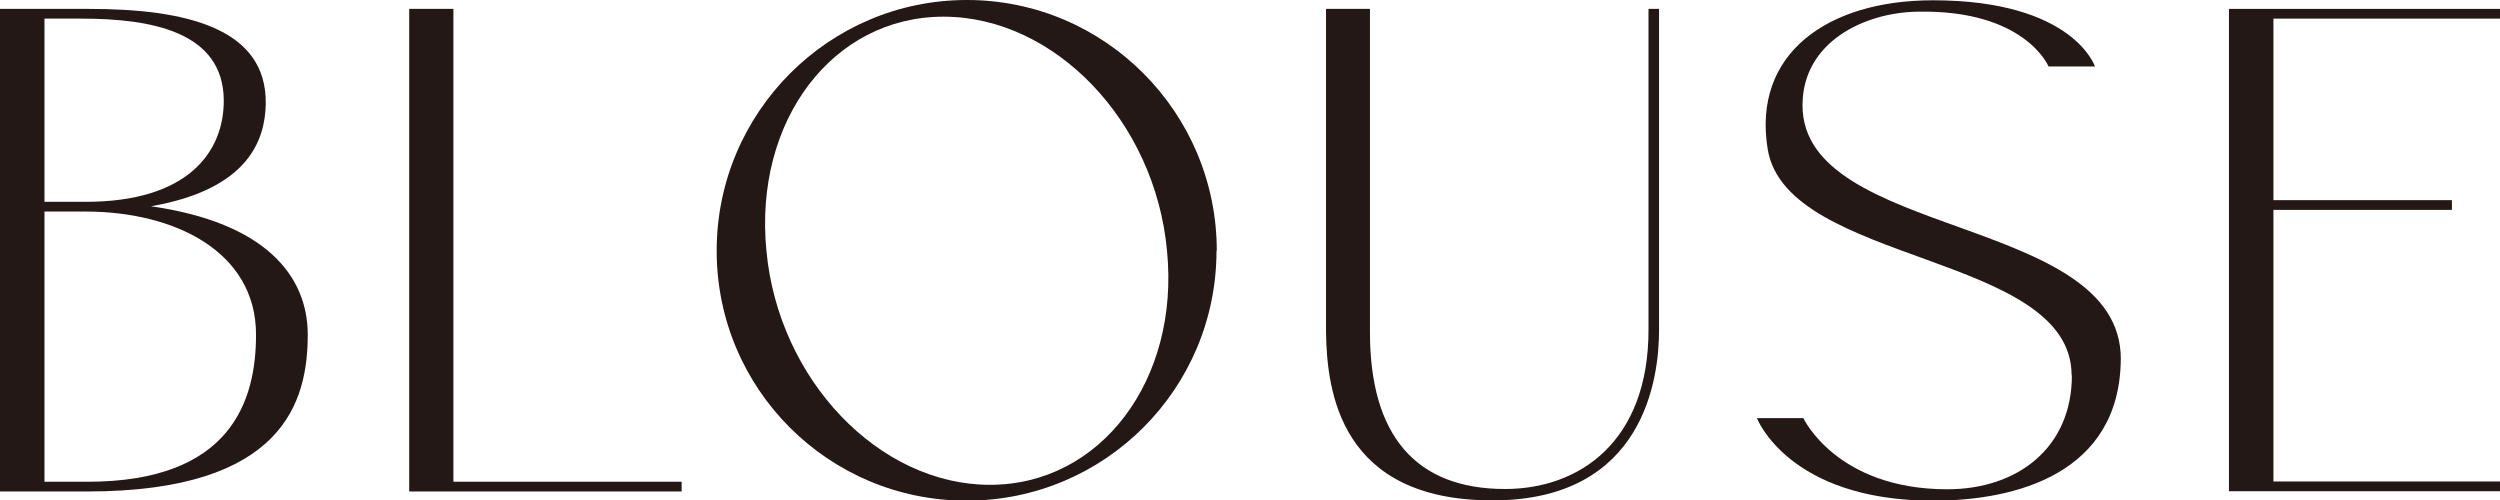
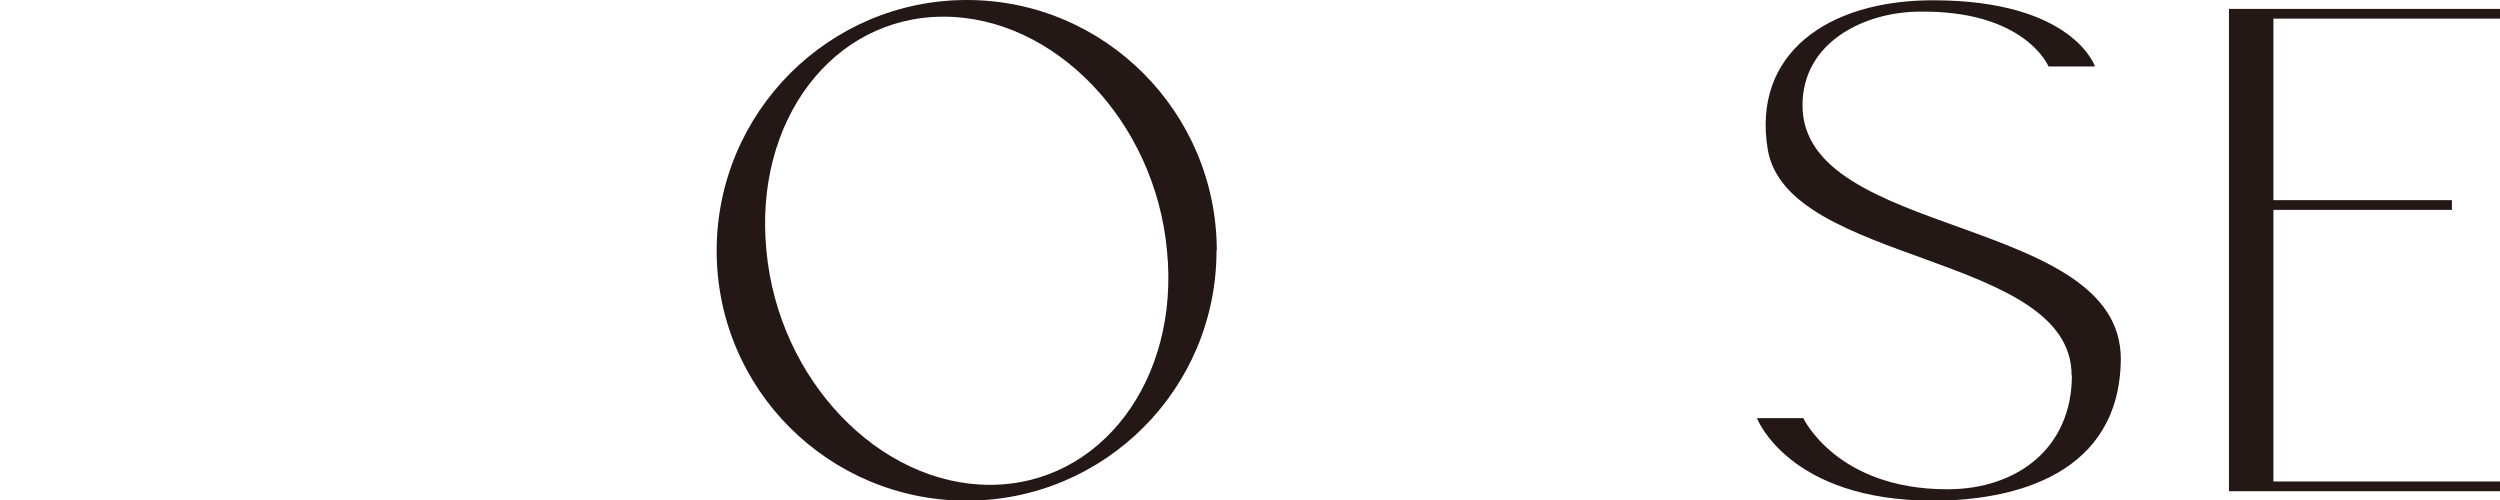
<svg xmlns="http://www.w3.org/2000/svg" id="_レイヤー_2" viewBox="0 0 89.93 18">
  <defs>
    <style>.cls-1{fill:#231815;}</style>
  </defs>
  <g id="design">
-     <path class="cls-1" d="m0,.32h3.19c3.46,0,6.42.67,6.37,3.43-.03,1.24-.57,3.05-4.13,3.67,4.13.59,5.64,2.51,5.64,4.62,0,2.38-.84,5.64-7.94,5.64H0V.32Zm3.08,6.94c3.67,0,4.97-1.78,4.97-3.64C8.04,1.13,5.43.67,2.92.67h-1.32v6.59h1.48Zm6.13,4.78c0-3-2.94-4.43-6.13-4.43h-1.48v9.72h1.54c5.18,0,6.07-2.92,6.07-5.29Z" />
-     <path class="cls-1" d="m16.31.32v17.01h8.21v.35h-9.8V.32h1.59Z" />
    <path class="cls-1" d="m43.76,9.02c0,4.97-4.02,8.99-8.99,8.99s-8.99-4.02-8.99-8.99S29.81,0,34.78,0s8.99,4.05,8.99,9.02Zm-1.78,0c-.43-4.67-4.05-8.42-8.04-8.42s-6.83,3.75-6.37,8.42c.43,4.64,4.05,8.42,8.04,8.42s6.83-3.78,6.37-8.42Z" />
-     <path class="cls-1" d="m49.28.32v11.63c0,3.72,1.65,5.64,4.86,5.64,2.67,0,5.16-1.7,5.16-5.72V.32h.38v11.55c0,1.7-.51,6.13-5.99,6.13s-5.96-3.91-5.99-6.05V.32h1.59Z" />
-     <path class="cls-1" d="m74.52,13.5c0-4.4-10.23-3.97-10.93-8.12-.57-3.43,2.13-5.37,5.94-5.37,5.05,0,5.83,2.38,5.83,2.38h-1.67s-.84-2.05-4.72-1.97c-1.89.03-4.13,1.08-4.13,3.37,0,4.8,11.45,3.94,11.45,9.12-.03,4.13-3.78,5.1-6.75,5.1-5.21,0-6.34-2.97-6.34-2.97h1.67s1.19,2.56,5.18,2.56c2.51,0,4.48-1.48,4.48-4.1Z" />
+     <path class="cls-1" d="m74.52,13.5c0-4.4-10.23-3.97-10.93-8.12-.57-3.43,2.13-5.37,5.94-5.37,5.05,0,5.83,2.38,5.83,2.38h-1.67s-.84-2.05-4.72-1.97c-1.89.03-4.13,1.08-4.13,3.37,0,4.8,11.45,3.94,11.45,9.12-.03,4.13-3.78,5.1-6.75,5.1-5.21,0-6.34-2.97-6.34-2.97h1.67s1.19,2.56,5.18,2.56c2.51,0,4.48-1.48,4.48-4.1" />
    <path class="cls-1" d="m89.93.32v.35h-8.15v6.53h6.42v.35h-6.42v9.77h8.15v.35h-9.75V.32h9.75Z" />
  </g>
</svg>